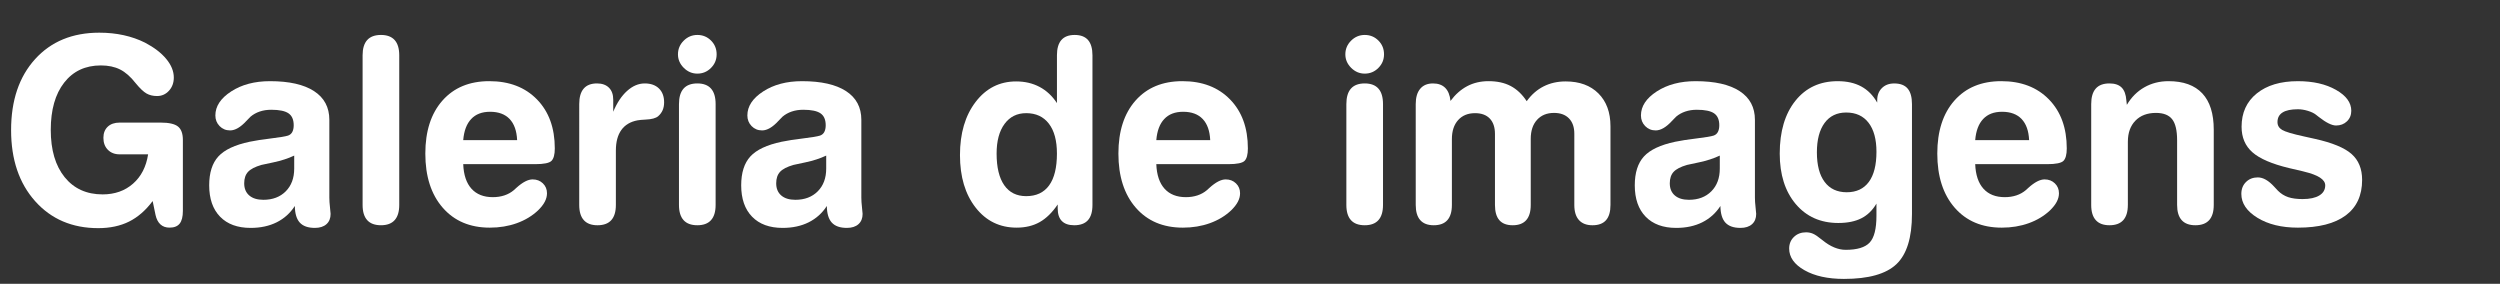
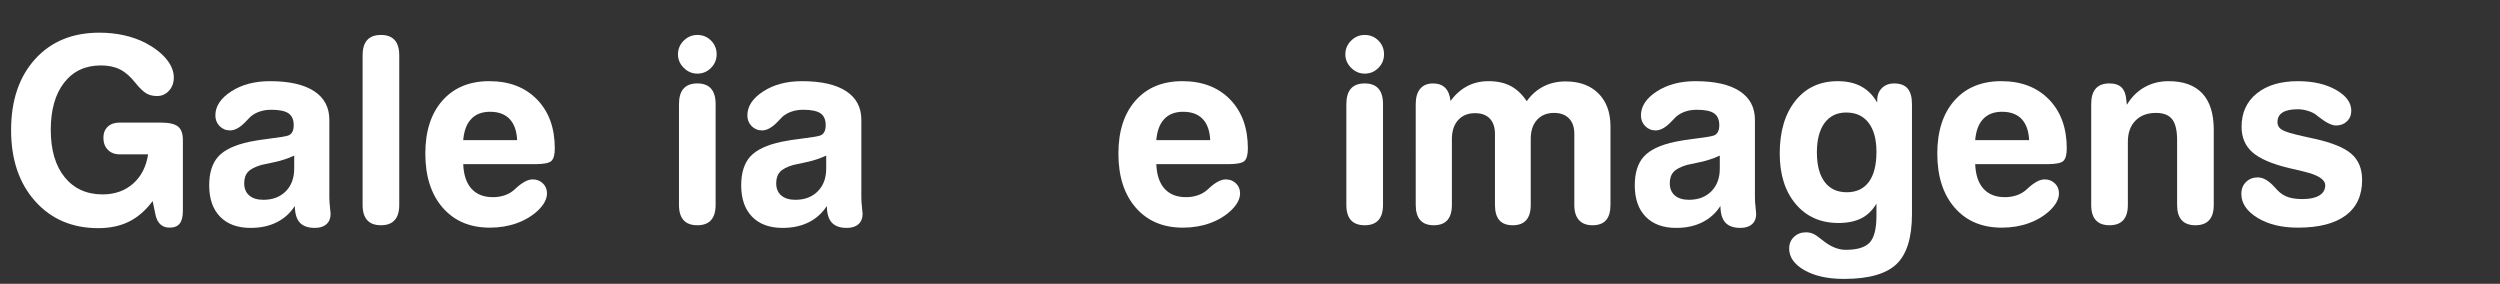
<svg xmlns="http://www.w3.org/2000/svg" version="1.1" x="0px" y="0px" width="378px" height="42.912px" viewBox="0 0 378 42.912" enable-background="new 0 0 378 42.912" xml:space="preserve">
  <rect x="0" y="0" width="378" height="42.912" fill="#333333" stroke="none" />
  <defs>
</defs>
  <g>
    <rect y="5.284" fill="none" width="378" height="37.007" />
    <path fill="#FFFFFF" d="M22.395,23.336h-4.304c-0.736,0-1.33-0.229-1.78-0.686c-0.451-0.457-0.676-1.06-0.676-1.809   c0-0.711,0.219-1.272,0.657-1.686c0.438-0.412,1.038-0.619,1.8-0.619h6.208c1.244,0,2.114,0.197,2.609,0.591   s0.743,1.072,0.743,2.037v10.722c0,0.876-0.162,1.517-0.485,1.923c-0.324,0.406-0.835,0.609-1.533,0.609   c-0.559,0-1.016-0.161-1.371-0.485c-0.355-0.323-0.603-0.797-0.743-1.419l-0.438-2.113c-1.054,1.409-2.244,2.443-3.57,3.104   c-1.327,0.66-2.879,0.99-4.656,0.99c-3.936,0-7.116-1.358-9.541-4.075s-3.637-6.297-3.637-10.74c0-4.494,1.209-8.074,3.628-10.74   c2.418-2.666,5.652-3.999,9.702-3.999c1.308,0,2.539,0.127,3.694,0.381s2.228,0.629,3.218,1.124   c1.384,0.724,2.457,1.546,3.218,2.466c0.762,0.921,1.143,1.856,1.143,2.809c0,0.8-0.245,1.467-0.733,2s-1.088,0.8-1.799,0.8   c-0.609,0-1.14-0.127-1.59-0.381s-1-0.774-1.647-1.562c-0.762-0.978-1.549-1.67-2.361-2.076s-1.777-0.609-2.895-0.609   c-2.349,0-4.199,0.867-5.551,2.6c-1.352,1.733-2.028,4.116-2.028,7.15s0.701,5.418,2.104,7.151   c1.403,1.732,3.317,2.599,5.742,2.599c1.828,0,3.358-0.539,4.589-1.618S22.103,25.215,22.395,23.336z" />
    <path fill="#FFFFFF" d="M49.797,18.118v11.769c0,0.419,0.032,0.901,0.095,1.447s0.095,0.883,0.095,1.01   c0,0.66-0.209,1.178-0.628,1.552s-1.003,0.562-1.752,0.562c-1.028,0-1.787-0.267-2.276-0.8s-0.739-1.371-0.752-2.514   c-0.698,1.079-1.612,1.901-2.742,2.467c-1.13,0.564-2.444,0.847-3.942,0.847c-1.98,0-3.52-0.564-4.618-1.694   c-1.099-1.13-1.647-2.711-1.647-4.742c0-1.904,0.463-3.36,1.39-4.37c0.927-1.009,2.501-1.749,4.723-2.219   c0.851-0.178,1.933-0.346,3.247-0.504c1.314-0.159,2.168-0.302,2.562-0.429c0.292-0.102,0.508-0.286,0.647-0.553   s0.209-0.603,0.209-1.009c0-0.838-0.26-1.438-0.781-1.8c-0.521-0.361-1.39-0.543-2.609-0.543c-0.635,0-1.216,0.089-1.743,0.267   s-0.993,0.438-1.399,0.781c-0.14,0.127-0.349,0.343-0.628,0.647c-0.876,0.952-1.695,1.428-2.457,1.428   c-0.635,0-1.165-0.219-1.59-0.656c-0.426-0.438-0.638-0.975-0.638-1.609c0-1.384,0.796-2.593,2.39-3.628   c1.593-1.034,3.551-1.552,5.875-1.552c2.895,0,5.113,0.501,6.656,1.504C49.026,14.779,49.797,16.227,49.797,18.118z M44.484,23.526   c-0.914,0.432-1.958,0.771-3.132,1.02c-1.175,0.247-1.781,0.377-1.819,0.39c-0.965,0.279-1.641,0.629-2.028,1.048   c-0.388,0.419-0.581,0.996-0.581,1.732c0,0.787,0.254,1.4,0.762,1.838c0.508,0.438,1.219,0.657,2.133,0.657   c1.409,0,2.539-0.429,3.39-1.285c0.851-0.857,1.276-2.003,1.276-3.438V23.526z" />
    <path fill="#FFFFFF" d="M54.825,8.368c0-1.028,0.231-1.799,0.695-2.313c0.463-0.514,1.159-0.771,2.085-0.771   c0.914,0,1.603,0.258,2.066,0.771c0.463,0.515,0.695,1.285,0.695,2.313v22.623c0,1.016-0.232,1.781-0.695,2.295   c-0.463,0.515-1.152,0.771-2.066,0.771c-0.927,0-1.622-0.257-2.085-0.771c-0.463-0.514-0.695-1.279-0.695-2.295V8.368z" />
    <path fill="#FFFFFF" d="M70.04,24.821c0.063,1.625,0.479,2.863,1.248,3.714c0.768,0.851,1.844,1.275,3.228,1.275   c0.635,0,1.219-0.089,1.752-0.267s1.003-0.438,1.409-0.78c0.102-0.089,0.235-0.21,0.4-0.362c0.939-0.851,1.758-1.275,2.457-1.275   c0.622,0,1.139,0.2,1.552,0.6c0.413,0.4,0.619,0.898,0.619,1.495c0,0.432-0.111,0.86-0.333,1.285   c-0.223,0.426-0.562,0.86-1.019,1.305c-0.889,0.838-1.958,1.482-3.208,1.933c-1.251,0.45-2.612,0.676-4.085,0.676   c-2.996,0-5.37-1.006-7.122-3.018c-1.752-2.013-2.628-4.739-2.628-8.18c0-3.39,0.863-6.062,2.59-8.017s4.088-2.933,7.084-2.933   c3.009,0,5.411,0.92,7.208,2.761c1.796,1.841,2.694,4.311,2.694,7.408c0,0.914-0.165,1.539-0.495,1.876   c-0.33,0.336-1.155,0.504-2.476,0.504h-0.59H70.04z M78.19,21.185c-0.063-1.396-0.441-2.46-1.133-3.189   c-0.692-0.73-1.679-1.096-2.961-1.096c-1.219,0-2.171,0.365-2.856,1.096c-0.686,0.729-1.085,1.793-1.2,3.189H78.19z" />
-     <path fill="#FFFFFF" d="M92.72,16.899c0.559-1.346,1.257-2.396,2.095-3.151c0.838-0.755,1.727-1.133,2.666-1.133   c0.914,0,1.631,0.254,2.152,0.762s0.781,1.206,0.781,2.095c0,0.444-0.073,0.838-0.219,1.181s-0.371,0.647-0.676,0.914   c-0.355,0.305-0.99,0.476-1.904,0.514c-0.533,0.025-0.939,0.063-1.219,0.114c-1.079,0.203-1.895,0.689-2.447,1.457   c-0.552,0.769-0.828,1.806-0.828,3.113v8.227c0,1.016-0.232,1.781-0.695,2.295c-0.463,0.515-1.158,0.771-2.085,0.771   c-0.914,0-1.603-0.257-2.066-0.771c-0.463-0.514-0.695-1.279-0.695-2.295V15.738c0-1.041,0.225-1.822,0.676-2.343   c0.45-0.521,1.12-0.78,2.009-0.78c0.774,0,1.377,0.216,1.809,0.647s0.647,1.034,0.647,1.809v0.076V16.899z" />
    <path fill="#FFFFFF" d="M102.508,8.216c0-0.8,0.289-1.488,0.867-2.065c0.577-0.578,1.266-0.867,2.066-0.867   c0.812,0,1.501,0.283,2.066,0.848c0.565,0.565,0.848,1.26,0.848,2.085c0,0.8-0.286,1.485-0.857,2.057s-1.257,0.857-2.057,0.857   c-0.787,0-1.473-0.292-2.057-0.876S102.508,8.99,102.508,8.216z M108.202,30.991c0,1.016-0.232,1.781-0.695,2.295   c-0.463,0.515-1.152,0.771-2.066,0.771c-0.927,0-1.622-0.257-2.085-0.771c-0.463-0.514-0.695-1.279-0.695-2.295V15.738   c0-1.041,0.231-1.822,0.695-2.343s1.159-0.78,2.085-0.78c0.914,0,1.603,0.26,2.066,0.78s0.695,1.302,0.695,2.343V30.991z" />
    <path fill="#FFFFFF" d="M130.235,18.118v11.769c0,0.419,0.032,0.901,0.095,1.447s0.095,0.883,0.095,1.01   c0,0.66-0.209,1.178-0.628,1.552s-1.003,0.562-1.752,0.562c-1.028,0-1.787-0.267-2.276-0.8s-0.739-1.371-0.752-2.514   c-0.698,1.079-1.612,1.901-2.742,2.467c-1.13,0.564-2.444,0.847-3.942,0.847c-1.98,0-3.52-0.564-4.618-1.694   c-1.099-1.13-1.647-2.711-1.647-4.742c0-1.904,0.463-3.36,1.39-4.37c0.927-1.009,2.501-1.749,4.723-2.219   c0.851-0.178,1.933-0.346,3.247-0.504c1.314-0.159,2.168-0.302,2.562-0.429c0.292-0.102,0.508-0.286,0.647-0.553   s0.209-0.603,0.209-1.009c0-0.838-0.26-1.438-0.781-1.8c-0.521-0.361-1.39-0.543-2.609-0.543c-0.635,0-1.216,0.089-1.743,0.267   s-0.993,0.438-1.399,0.781c-0.14,0.127-0.349,0.343-0.628,0.647c-0.876,0.952-1.695,1.428-2.457,1.428   c-0.635,0-1.165-0.219-1.59-0.656c-0.426-0.438-0.638-0.975-0.638-1.609c0-1.384,0.796-2.593,2.39-3.628   c1.593-1.034,3.551-1.552,5.875-1.552c2.895,0,5.113,0.501,6.656,1.504C129.463,14.779,130.235,16.227,130.235,18.118z    M124.922,23.526c-0.914,0.432-1.958,0.771-3.132,1.02c-1.175,0.247-1.781,0.377-1.819,0.39c-0.965,0.279-1.641,0.629-2.028,1.048   c-0.388,0.419-0.581,0.996-0.581,1.732c0,0.787,0.254,1.4,0.762,1.838c0.508,0.438,1.219,0.657,2.133,0.657   c1.409,0,2.539-0.429,3.39-1.285c0.851-0.857,1.276-2.003,1.276-3.438V23.526z" />
-     <path fill="#FFFFFF" d="M159.809,8.368c0-1.028,0.222-1.799,0.667-2.313c0.444-0.514,1.117-0.771,2.019-0.771   s1.574,0.258,2.019,0.771c0.444,0.515,0.667,1.285,0.667,2.313v22.623c0,1.028-0.229,1.797-0.686,2.305s-1.149,0.762-2.076,0.762   c-0.825,0-1.447-0.213-1.866-0.638c-0.419-0.426-0.628-1.058-0.628-1.896v-0.609c-0.825,1.219-1.733,2.107-2.723,2.666   s-2.152,0.838-3.485,0.838c-2.552,0-4.618-1.009-6.198-3.027c-1.581-2.019-2.371-4.666-2.371-7.941c0-3.301,0.79-5.982,2.371-8.045   c1.58-2.063,3.621-3.095,6.122-3.095c1.32,0,2.501,0.276,3.542,0.828c1.041,0.553,1.917,1.368,2.628,2.447V8.368z M155.162,17.109   c-1.384,0-2.476,0.543-3.275,1.628c-0.8,1.086-1.2,2.58-1.2,4.484c0,2.082,0.384,3.676,1.152,4.78s1.876,1.656,3.323,1.656   c1.523,0,2.679-0.542,3.466-1.628c0.787-1.085,1.181-2.688,1.181-4.809c0-1.955-0.406-3.462-1.219-4.522   C157.777,17.64,156.635,17.109,155.162,17.109z" />
    <path fill="#FFFFFF" d="M174.833,24.821c0.063,1.625,0.479,2.863,1.248,3.714c0.768,0.851,1.844,1.275,3.228,1.275   c0.635,0,1.219-0.089,1.752-0.267s1.003-0.438,1.409-0.78c0.102-0.089,0.235-0.21,0.4-0.362c0.939-0.851,1.758-1.275,2.457-1.275   c0.622,0,1.139,0.2,1.552,0.6c0.413,0.4,0.619,0.898,0.619,1.495c0,0.432-0.111,0.86-0.333,1.285   c-0.223,0.426-0.562,0.86-1.019,1.305c-0.889,0.838-1.958,1.482-3.208,1.933c-1.251,0.45-2.612,0.676-4.085,0.676   c-2.996,0-5.37-1.006-7.122-3.018c-1.752-2.013-2.628-4.739-2.628-8.18c0-3.39,0.863-6.062,2.59-8.017s4.088-2.933,7.084-2.933   c3.009,0,5.411,0.92,7.208,2.761c1.796,1.841,2.694,4.311,2.694,7.408c0,0.914-0.165,1.539-0.495,1.876   c-0.33,0.336-1.155,0.504-2.476,0.504h-0.59H174.833z M182.984,21.185c-0.063-1.396-0.441-2.46-1.133-3.189   c-0.692-0.73-1.679-1.096-2.961-1.096c-1.219,0-2.171,0.365-2.856,1.096c-0.686,0.729-1.085,1.793-1.2,3.189H182.984z" />
    <path fill="#FFFFFF" d="M203.417,8.216c0-0.8,0.289-1.488,0.867-2.065c0.577-0.578,1.266-0.867,2.066-0.867   c0.812,0,1.501,0.283,2.066,0.848c0.565,0.565,0.848,1.26,0.848,2.085c0,0.8-0.286,1.485-0.857,2.057s-1.257,0.857-2.057,0.857   c-0.787,0-1.473-0.292-2.057-0.876S203.417,8.99,203.417,8.216z M209.111,30.991c0,1.016-0.232,1.781-0.695,2.295   c-0.463,0.515-1.152,0.771-2.066,0.771c-0.927,0-1.622-0.257-2.085-0.771c-0.463-0.514-0.695-1.279-0.695-2.295V15.738   c0-1.041,0.231-1.822,0.695-2.343s1.159-0.78,2.085-0.78c0.914,0,1.603,0.26,2.066,0.78s0.695,1.302,0.695,2.343V30.991z" />
    <path fill="#FFFFFF" d="M230.839,15.3c0.711-0.99,1.562-1.735,2.552-2.237c0.99-0.501,2.101-0.752,3.333-0.752   c2.095,0,3.748,0.606,4.96,1.818c1.212,1.213,1.819,2.866,1.819,4.961v11.901c0,1.028-0.226,1.797-0.676,2.305   s-1.133,0.762-2.047,0.762c-0.889,0-1.568-0.261-2.038-0.781s-0.705-1.282-0.705-2.285V20.213c0-0.99-0.27-1.761-0.81-2.313   c-0.54-0.552-1.292-0.828-2.256-0.828c-1.079,0-1.936,0.349-2.571,1.047s-0.952,1.657-0.952,2.876v9.997   c0,1.016-0.229,1.781-0.686,2.295c-0.457,0.515-1.136,0.771-2.038,0.771s-1.574-0.254-2.019-0.762s-0.667-1.276-0.667-2.305v-10.74   c0-1.003-0.26-1.777-0.781-2.323s-1.263-0.818-2.228-0.818c-1.079,0-1.933,0.349-2.562,1.047c-0.628,0.698-0.942,1.657-0.942,2.876   v9.959c0,1.016-0.229,1.781-0.686,2.295c-0.457,0.515-1.143,0.771-2.057,0.771c-0.901,0-1.581-0.257-2.038-0.771   c-0.457-0.514-0.686-1.279-0.686-2.295V15.738c0-1.003,0.225-1.774,0.676-2.313c0.45-0.54,1.095-0.81,1.933-0.81   c0.787,0,1.403,0.222,1.847,0.666s0.711,1.104,0.8,1.98c0.736-0.99,1.581-1.735,2.533-2.237c0.952-0.501,2.025-0.752,3.218-0.752   c1.308,0,2.425,0.244,3.352,0.733C229.347,13.494,230.153,14.259,230.839,15.3z" />
    <path fill="#FFFFFF" d="M265.345,18.118v11.769c0,0.419,0.032,0.901,0.095,1.447s0.095,0.883,0.095,1.01   c0,0.66-0.209,1.178-0.628,1.552s-1.003,0.562-1.752,0.562c-1.028,0-1.787-0.267-2.276-0.8s-0.739-1.371-0.752-2.514   c-0.698,1.079-1.612,1.901-2.742,2.467c-1.13,0.564-2.444,0.847-3.942,0.847c-1.98,0-3.52-0.564-4.618-1.694   c-1.099-1.13-1.647-2.711-1.647-4.742c0-1.904,0.463-3.36,1.39-4.37c0.927-1.009,2.501-1.749,4.723-2.219   c0.851-0.178,1.933-0.346,3.247-0.504c1.314-0.159,2.168-0.302,2.562-0.429c0.292-0.102,0.508-0.286,0.647-0.553   s0.209-0.603,0.209-1.009c0-0.838-0.26-1.438-0.781-1.8c-0.521-0.361-1.39-0.543-2.609-0.543c-0.635,0-1.216,0.089-1.743,0.267   s-0.993,0.438-1.399,0.781c-0.14,0.127-0.349,0.343-0.628,0.647c-0.876,0.952-1.695,1.428-2.457,1.428   c-0.635,0-1.165-0.219-1.59-0.656c-0.426-0.438-0.638-0.975-0.638-1.609c0-1.384,0.796-2.593,2.39-3.628   c1.593-1.034,3.551-1.552,5.875-1.552c2.895,0,5.113,0.501,6.656,1.504C264.573,14.779,265.345,16.227,265.345,18.118z    M260.032,23.526c-0.914,0.432-1.958,0.771-3.132,1.02c-1.175,0.247-1.781,0.377-1.819,0.39c-0.965,0.279-1.641,0.629-2.028,1.048   c-0.388,0.419-0.581,0.996-0.581,1.732c0,0.787,0.254,1.4,0.762,1.838c0.508,0.438,1.219,0.657,2.133,0.657   c1.409,0,2.539-0.429,3.39-1.285c0.851-0.857,1.276-2.003,1.276-3.438V23.526z" />
    <path fill="#FFFFFF" d="M283.721,30.782c-0.584,1.003-1.343,1.742-2.275,2.219c-0.934,0.476-2.098,0.714-3.495,0.714   c-2.679,0-4.824-0.955-6.437-2.866c-1.612-1.91-2.418-4.453-2.418-7.627c0-3.352,0.79-6.014,2.371-7.988   c1.58-1.974,3.71-2.961,6.389-2.961c1.396,0,2.586,0.267,3.57,0.8s1.787,1.346,2.409,2.438v-0.362c0-0.749,0.235-1.358,0.705-1.828   s1.092-0.704,1.866-0.704c0.914,0,1.59,0.257,2.028,0.771c0.438,0.514,0.657,1.298,0.657,2.352v16.605   c0,3.58-0.784,6.112-2.352,7.598c-1.568,1.485-4.212,2.229-7.932,2.229c-2.438,0-4.428-0.438-5.97-1.314   c-1.543-0.876-2.314-1.968-2.314-3.275c0-0.711,0.241-1.298,0.724-1.761c0.482-0.464,1.092-0.695,1.828-0.695   c0.368,0,0.717,0.069,1.047,0.209s0.781,0.444,1.352,0.914l0.076,0.058c1.193,0.978,2.368,1.466,3.523,1.466   c1.727,0,2.933-0.365,3.618-1.095c0.686-0.73,1.028-2.079,1.028-4.047V30.782z M274.714,23.031c0,1.942,0.39,3.435,1.171,4.476   c0.78,1.041,1.895,1.562,3.342,1.562c1.46,0,2.574-0.521,3.342-1.562s1.152-2.559,1.152-4.552c0-1.892-0.397-3.354-1.19-4.389   c-0.793-1.035-1.92-1.553-3.38-1.553c-1.409,0-2.501,0.527-3.275,1.581S274.714,21.127,274.714,23.031z" />
    <path fill="#FFFFFF" d="M298.651,24.821c0.063,1.625,0.479,2.863,1.248,3.714c0.768,0.851,1.844,1.275,3.228,1.275   c0.635,0,1.219-0.089,1.752-0.267s1.003-0.438,1.409-0.78c0.102-0.089,0.234-0.21,0.399-0.362c0.939-0.851,1.759-1.275,2.457-1.275   c0.622,0,1.14,0.2,1.552,0.6c0.413,0.4,0.619,0.898,0.619,1.495c0,0.432-0.111,0.86-0.333,1.285   c-0.223,0.426-0.562,0.86-1.02,1.305c-0.889,0.838-1.958,1.482-3.208,1.933c-1.251,0.45-2.612,0.676-4.085,0.676   c-2.996,0-5.37-1.006-7.122-3.018c-1.752-2.013-2.628-4.739-2.628-8.18c0-3.39,0.863-6.062,2.59-8.017s4.088-2.933,7.084-2.933   c3.009,0,5.411,0.92,7.208,2.761c1.796,1.841,2.694,4.311,2.694,7.408c0,0.914-0.165,1.539-0.495,1.876   c-0.33,0.336-1.155,0.504-2.476,0.504h-0.59H298.651z M306.802,21.185c-0.064-1.396-0.442-2.46-1.134-3.189   c-0.692-0.73-1.679-1.096-2.961-1.096c-1.219,0-2.171,0.365-2.856,1.096c-0.686,0.729-1.085,1.793-1.2,3.189H306.802z" />
    <path fill="#FFFFFF" d="M321.731,30.991c0,1.016-0.231,1.781-0.695,2.295c-0.463,0.515-1.158,0.771-2.085,0.771   c-0.914,0-1.603-0.257-2.066-0.771c-0.463-0.514-0.695-1.279-0.695-2.295V15.738c0-1.041,0.229-1.822,0.686-2.343   s1.149-0.78,2.076-0.78c0.812,0,1.425,0.206,1.838,0.619c0.412,0.412,0.65,1.057,0.714,1.933l0.076,0.686   c0.686-1.155,1.571-2.041,2.656-2.656c1.086-0.616,2.301-0.924,3.647-0.924c2.246,0,3.947,0.615,5.104,1.847   c1.154,1.231,1.732,3.06,1.732,5.484v11.388c0,1.016-0.231,1.781-0.695,2.295c-0.463,0.515-1.158,0.771-2.085,0.771   c-0.914,0-1.603-0.257-2.066-0.771c-0.463-0.514-0.694-1.279-0.694-2.295v-9.788c0-1.485-0.251-2.545-0.753-3.18   c-0.501-0.635-1.317-0.952-2.446-0.952c-1.309,0-2.343,0.391-3.104,1.171c-0.762,0.781-1.143,1.844-1.143,3.189V30.991z" />
    <path fill="#FFFFFF" d="M346.105,25.412c-2.59-0.622-4.434-1.416-5.531-2.381c-1.099-0.965-1.647-2.253-1.647-3.865   c0-2.12,0.765-3.799,2.295-5.037c1.529-1.237,3.602-1.856,6.218-1.856c2.297,0,4.218,0.438,5.76,1.313   c1.543,0.876,2.314,1.93,2.314,3.161c0,0.647-0.22,1.181-0.657,1.6c-0.438,0.419-0.987,0.629-1.647,0.629   c-0.635,0-1.504-0.432-2.609-1.295c-0.189-0.152-0.336-0.267-0.438-0.343c-0.292-0.229-0.698-0.422-1.219-0.581   c-0.521-0.158-1.022-0.238-1.504-0.238c-1.029,0-1.8,0.162-2.314,0.486c-0.514,0.323-0.771,0.809-0.771,1.456   c0,0.508,0.235,0.901,0.705,1.181s1.549,0.604,3.237,0.972l1.714,0.381c2.628,0.584,4.475,1.346,5.541,2.285s1.6,2.247,1.6,3.923   c0,2.349-0.828,4.139-2.484,5.37c-1.657,1.231-4.066,1.847-7.227,1.847c-2.464,0-4.504-0.498-6.123-1.494   c-1.618-0.997-2.428-2.2-2.428-3.609c0-0.736,0.234-1.336,0.705-1.799c0.469-0.464,1.066-0.695,1.789-0.695   c0.801,0,1.632,0.476,2.495,1.428c0.241,0.267,0.425,0.464,0.552,0.591c0.444,0.444,0.956,0.765,1.533,0.962   c0.578,0.196,1.305,0.295,2.181,0.295c1.092,0,1.936-0.181,2.532-0.543c0.597-0.361,0.896-0.873,0.896-1.533   c0-0.876-1.066-1.567-3.199-2.075l-0.134-0.038L346.105,25.412z" />
  </g>
</svg>